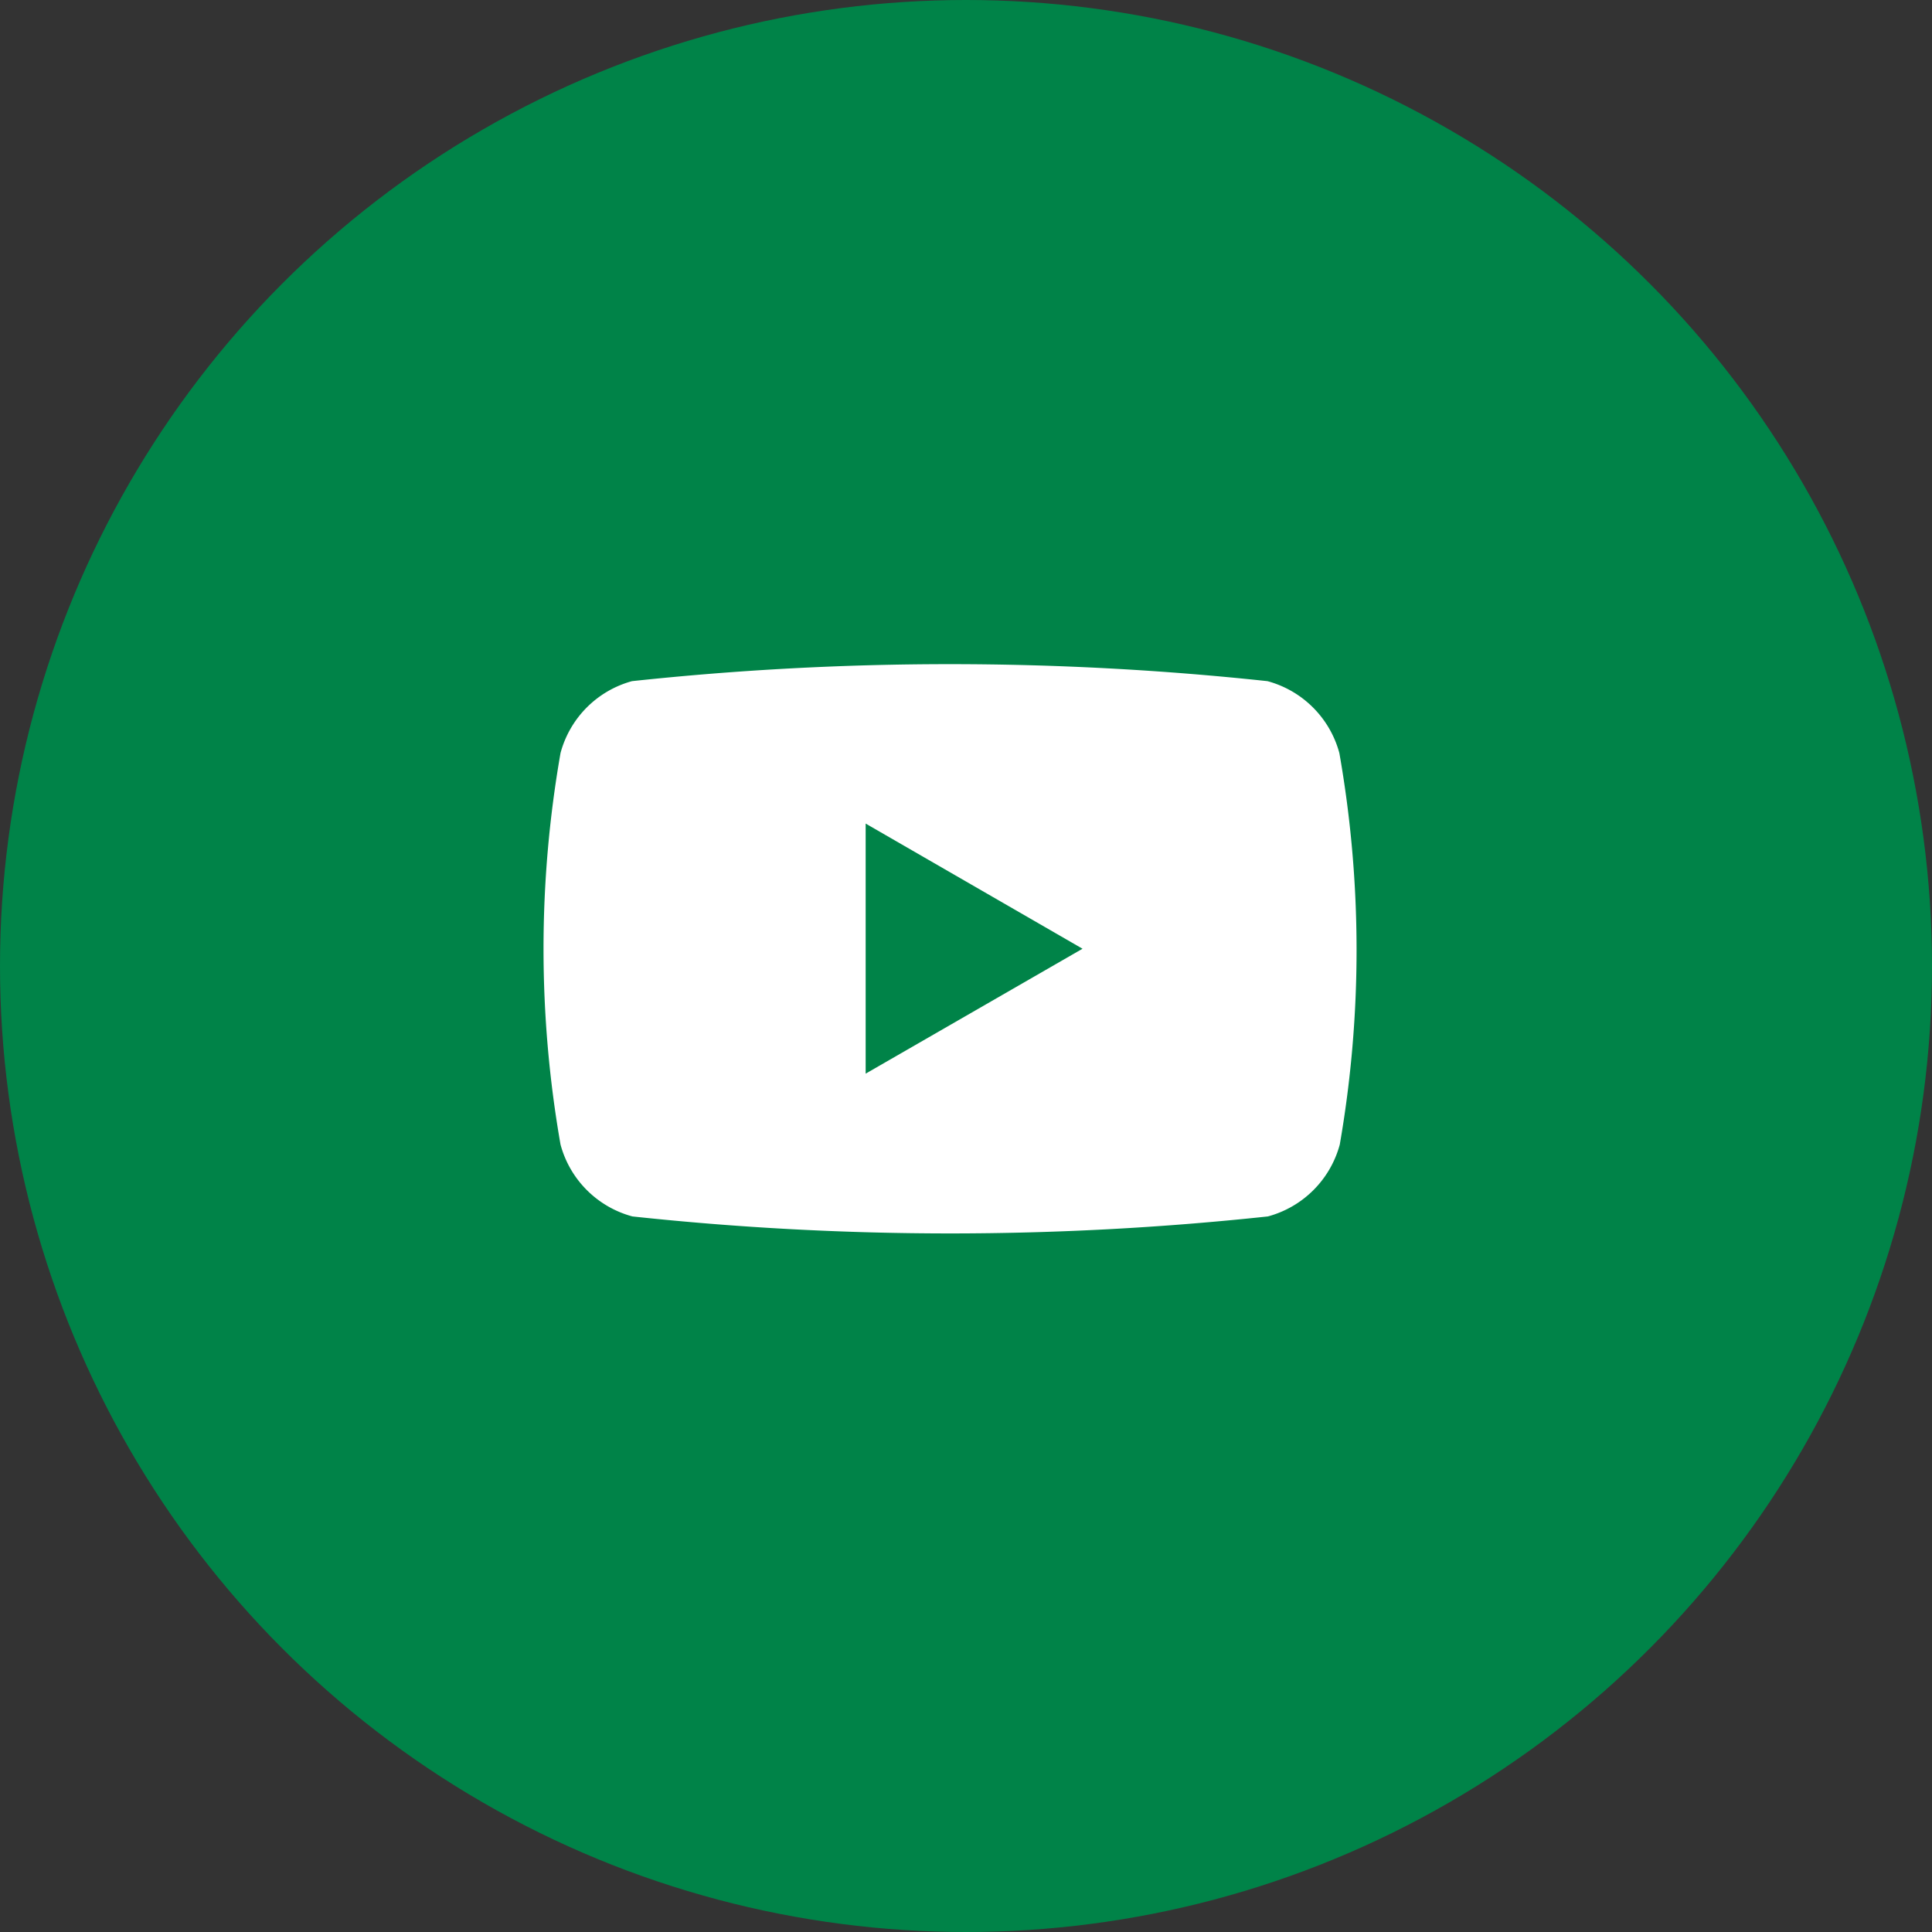
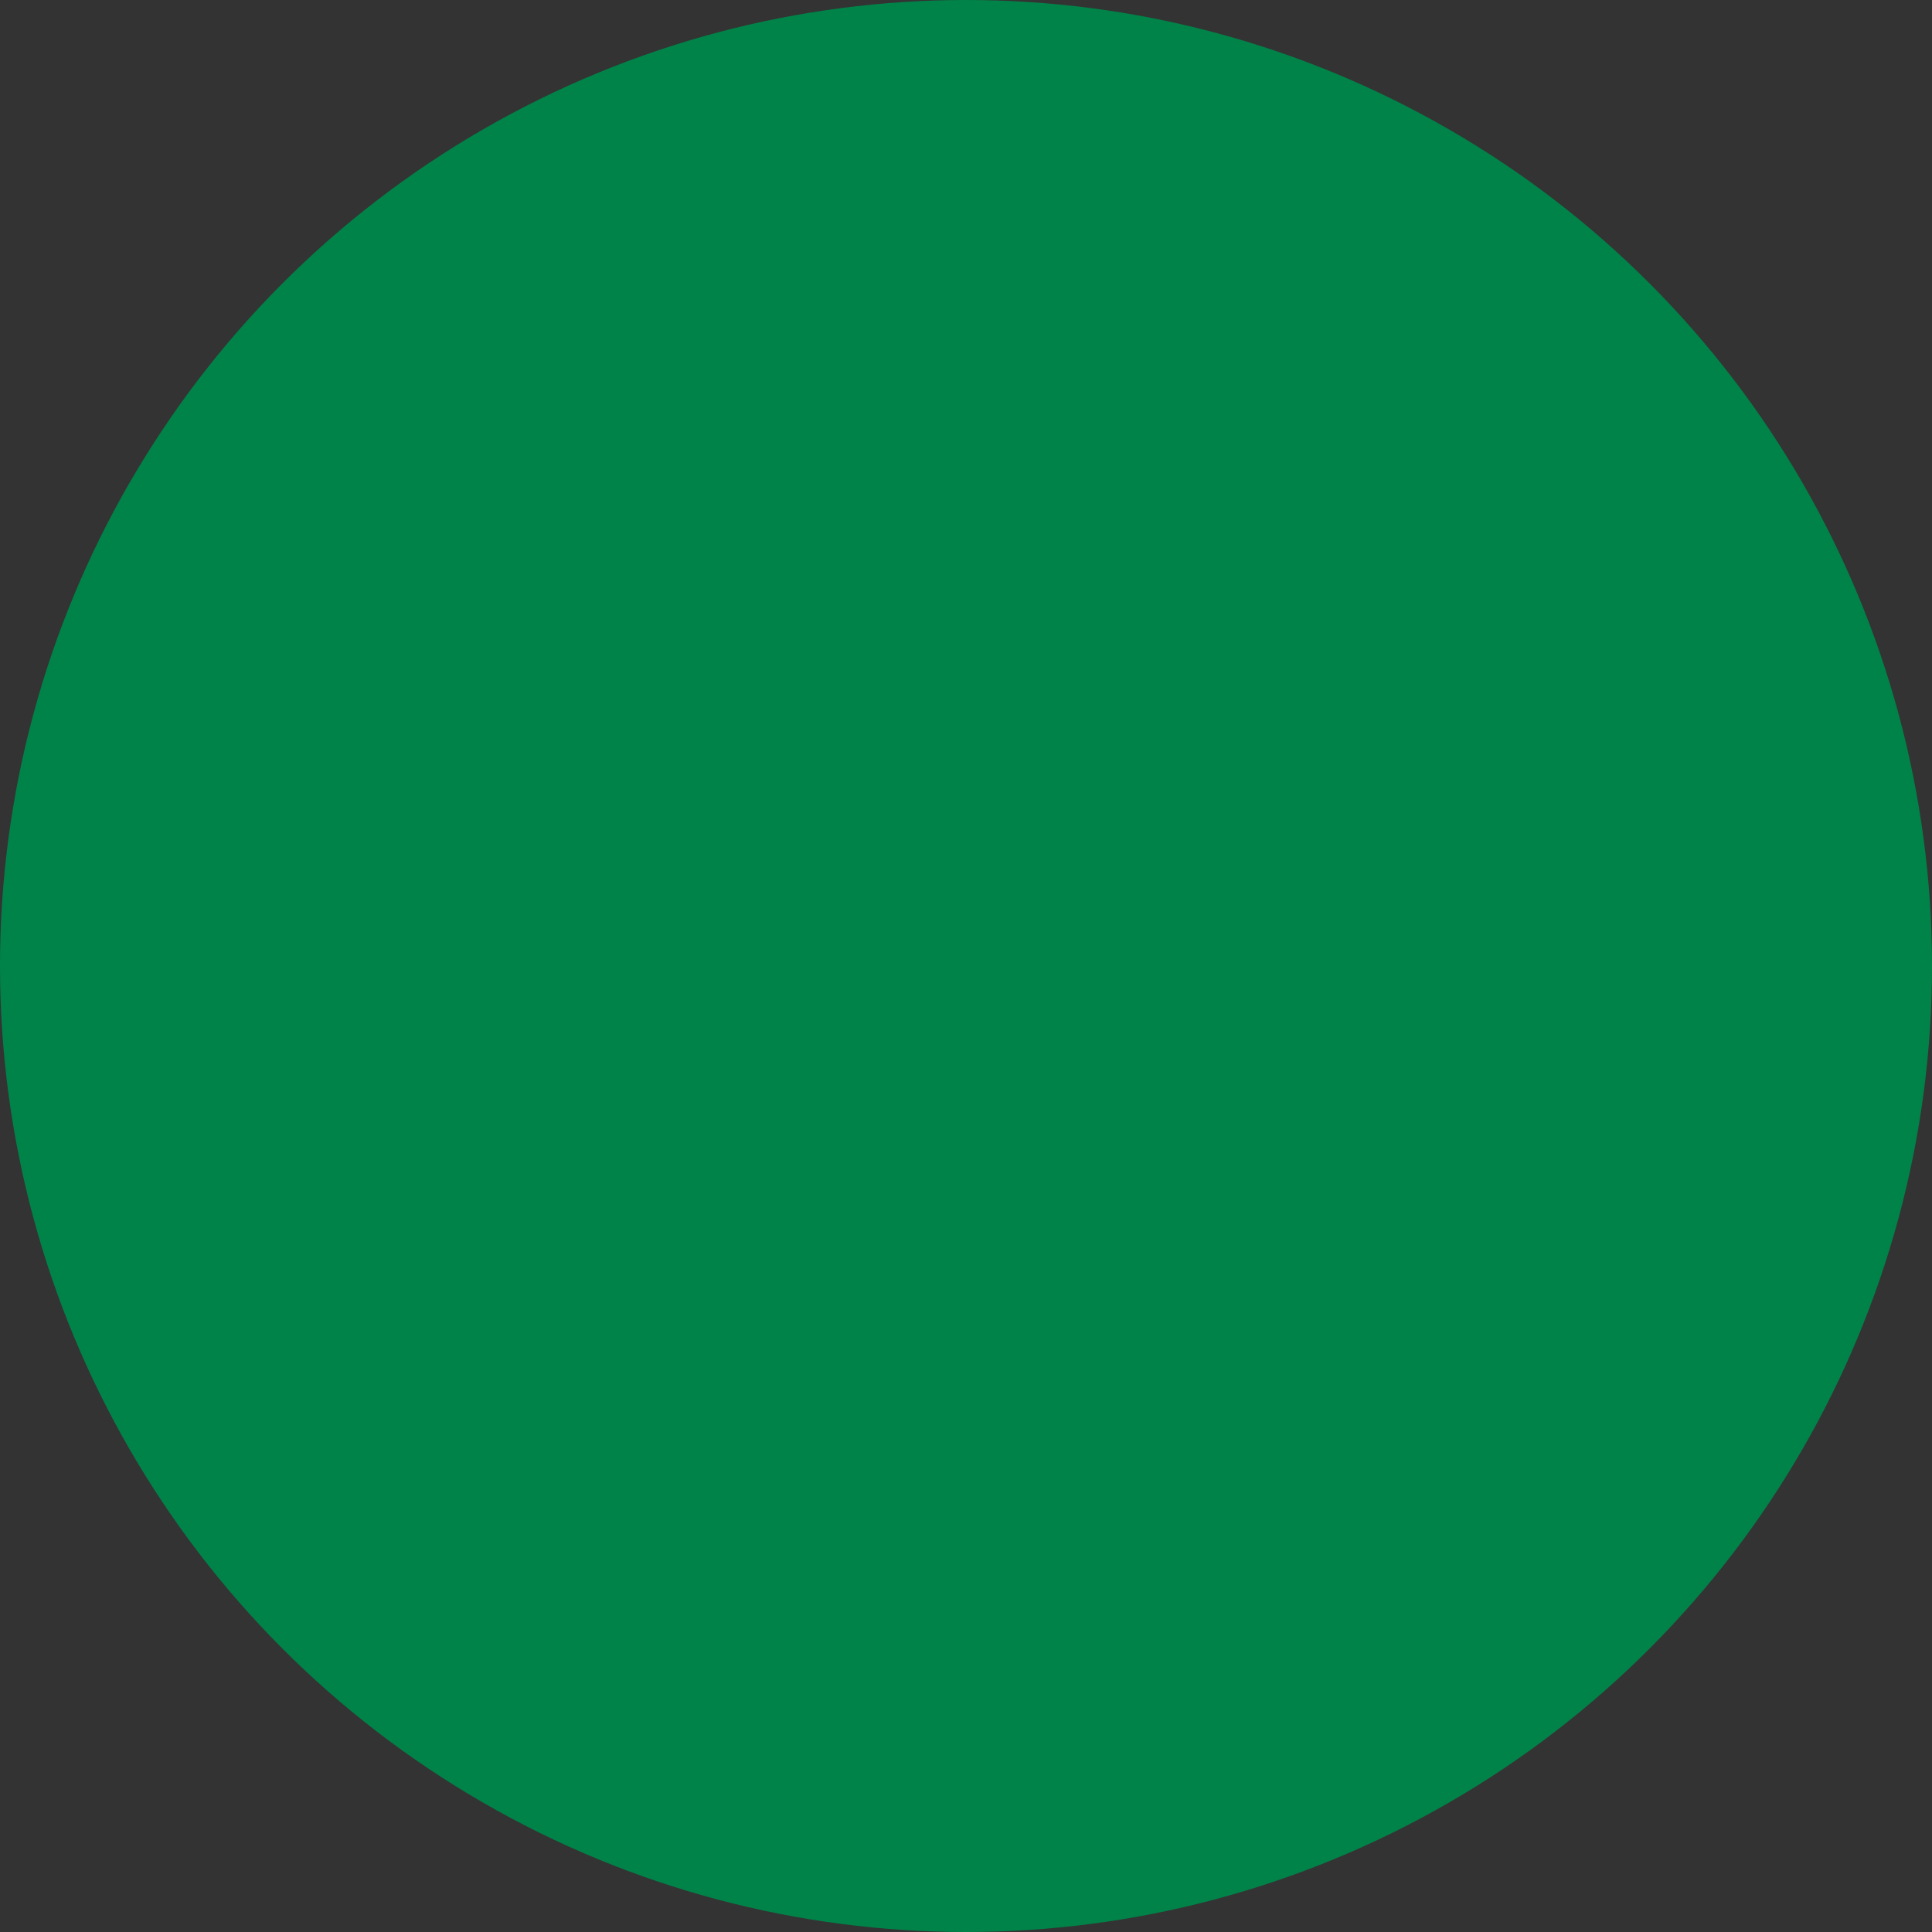
<svg xmlns="http://www.w3.org/2000/svg" width="32" height="32">
  <rect width="100%" height="100%" fill="#333333" stroke="none" />
  <g id="Group_15314" data-name="Group 15314" transform="translate(-1854 -998)">
    <circle id="Ellipse_14" data-name="Ellipse 14" cx="16" cy="16" r="16" transform="translate(1854 998)" fill="#008348" />
-     <path id="Path_36050" data-name="Path 36050" d="M103.8,26.89a1.688,1.688,0,0,0-1.191-1.191,49.326,49.326,0,0,0-10.525,0A1.686,1.686,0,0,0,90.9,26.89a18.81,18.81,0,0,0,0,6.484,1.686,1.686,0,0,0,1.191,1.191,49.327,49.327,0,0,0,10.525,0,1.688,1.688,0,0,0,1.191-1.191A18.809,18.809,0,0,0,103.8,26.89ZM95.954,32.2V28.058l3.592,2.073Z" transform="translate(1772.384 983.583)" fill="#fff" />
  </g>
</svg>